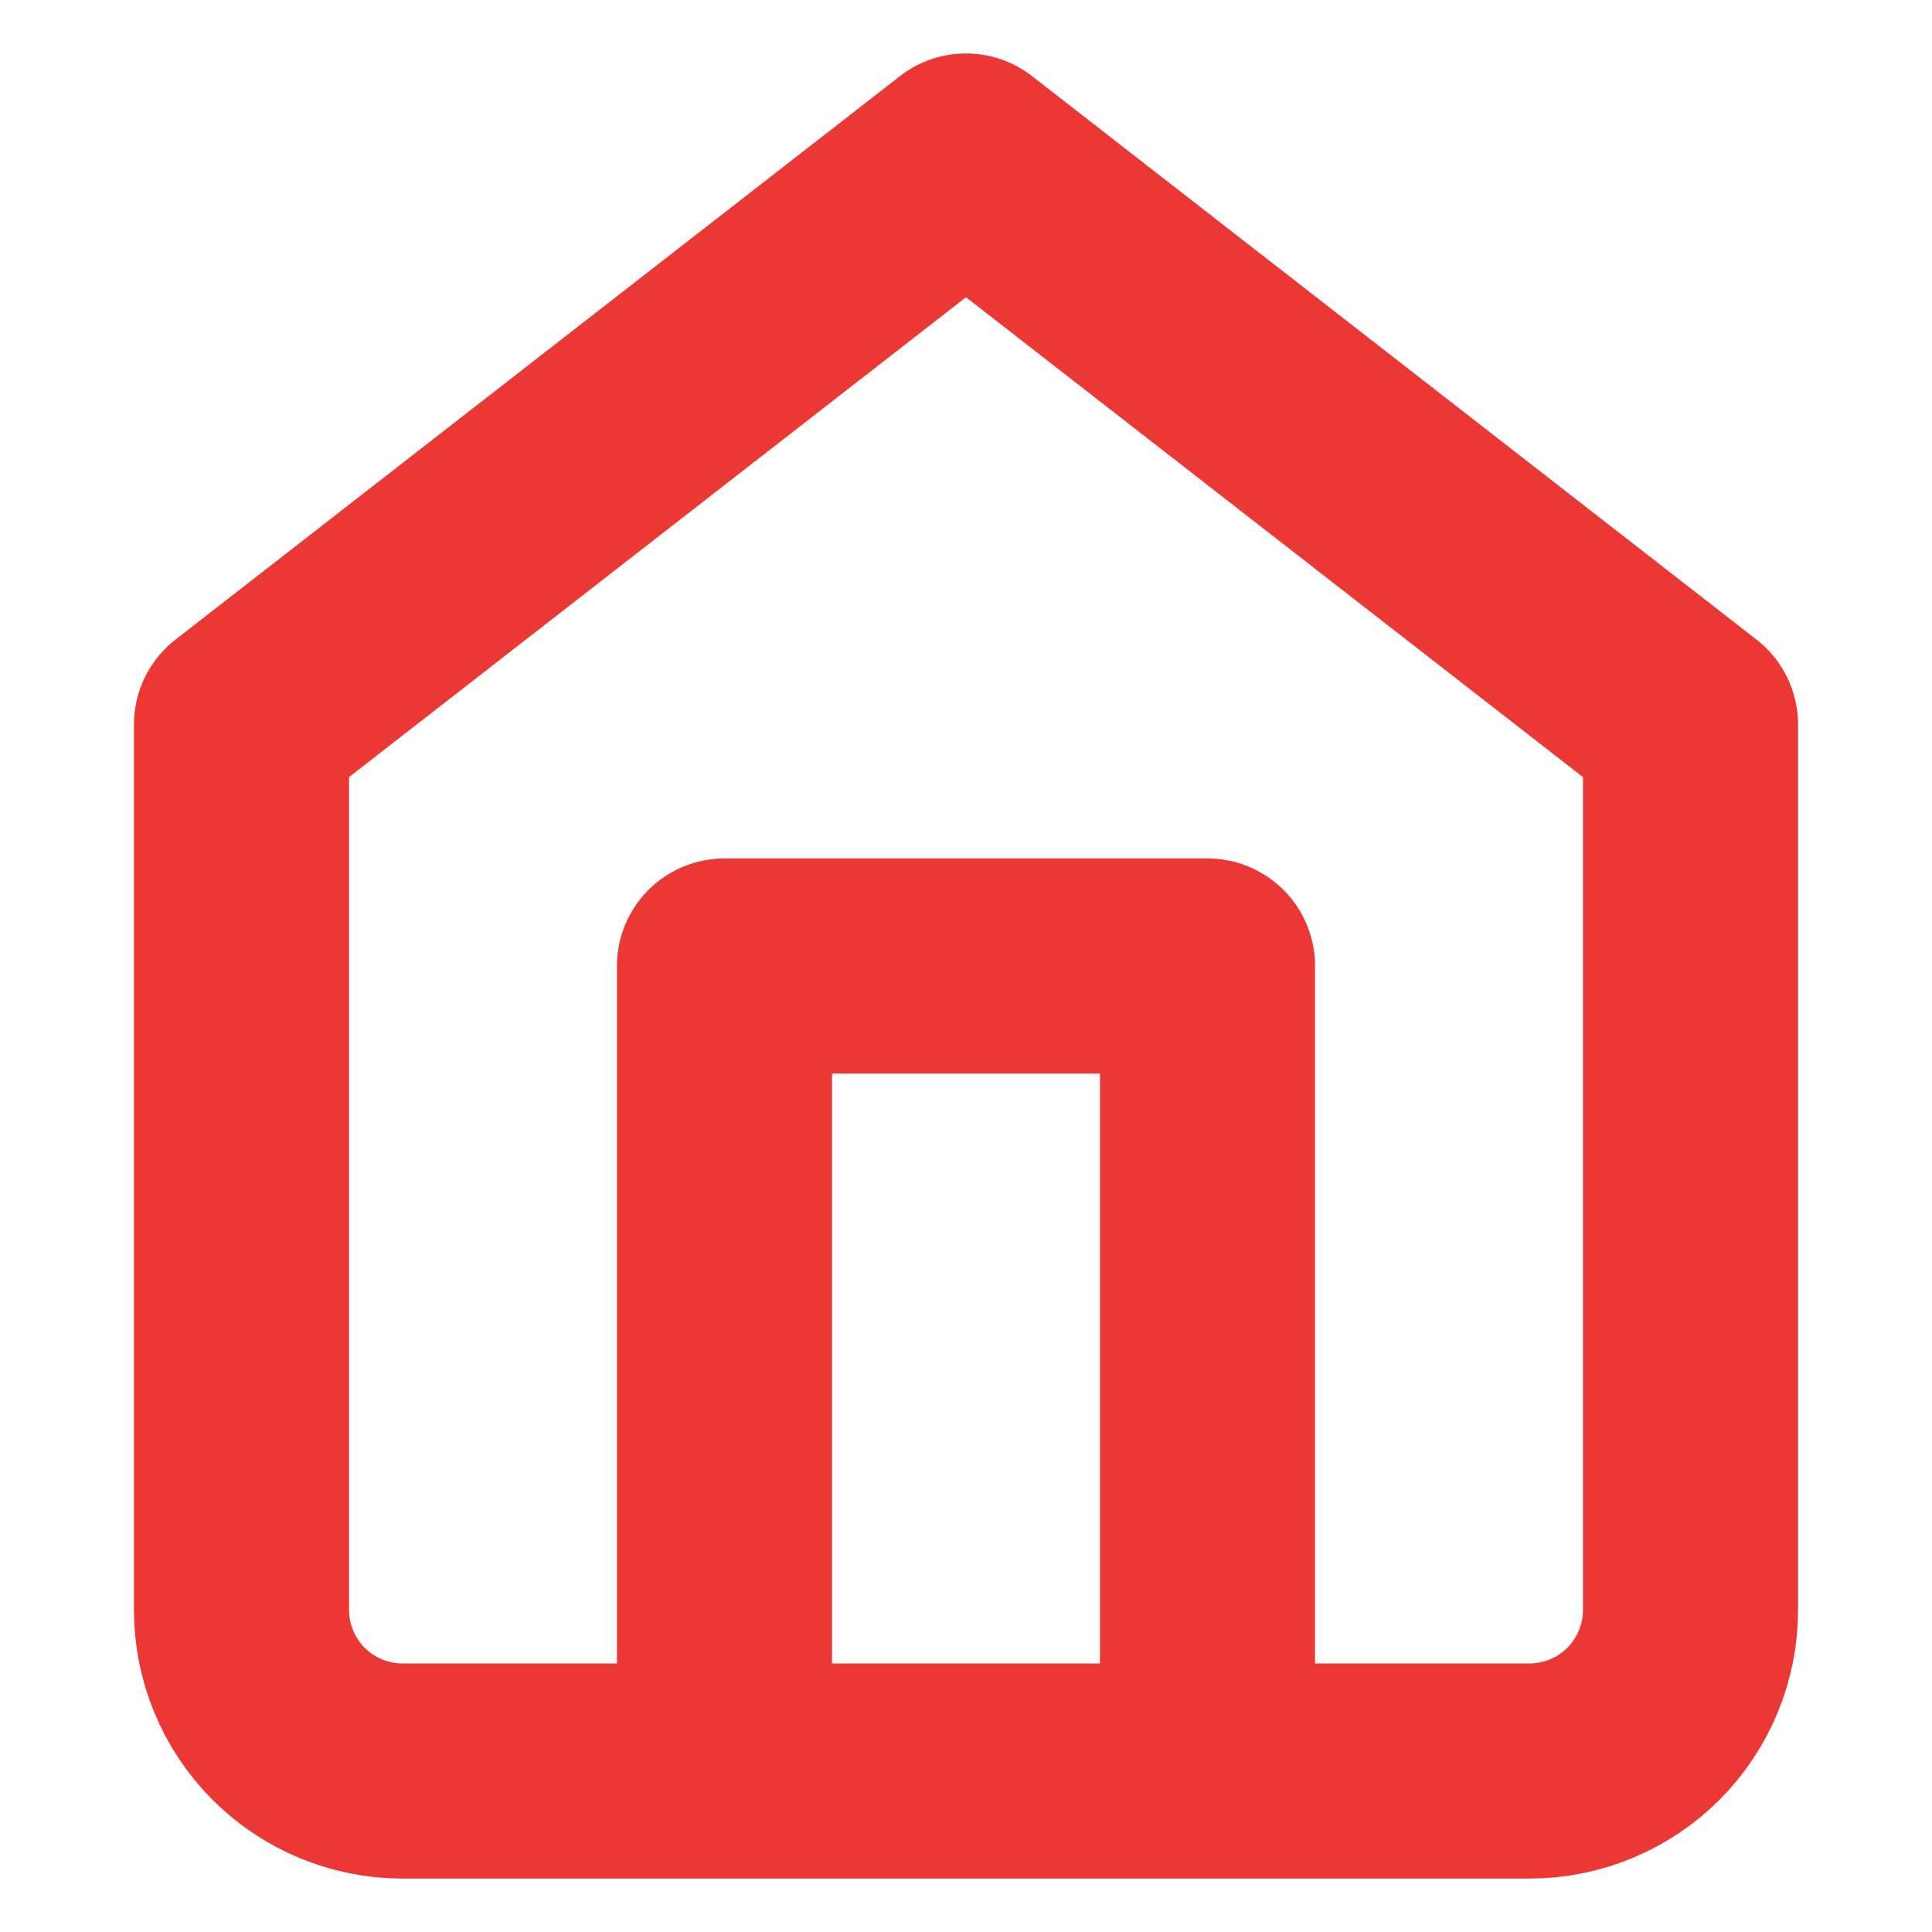
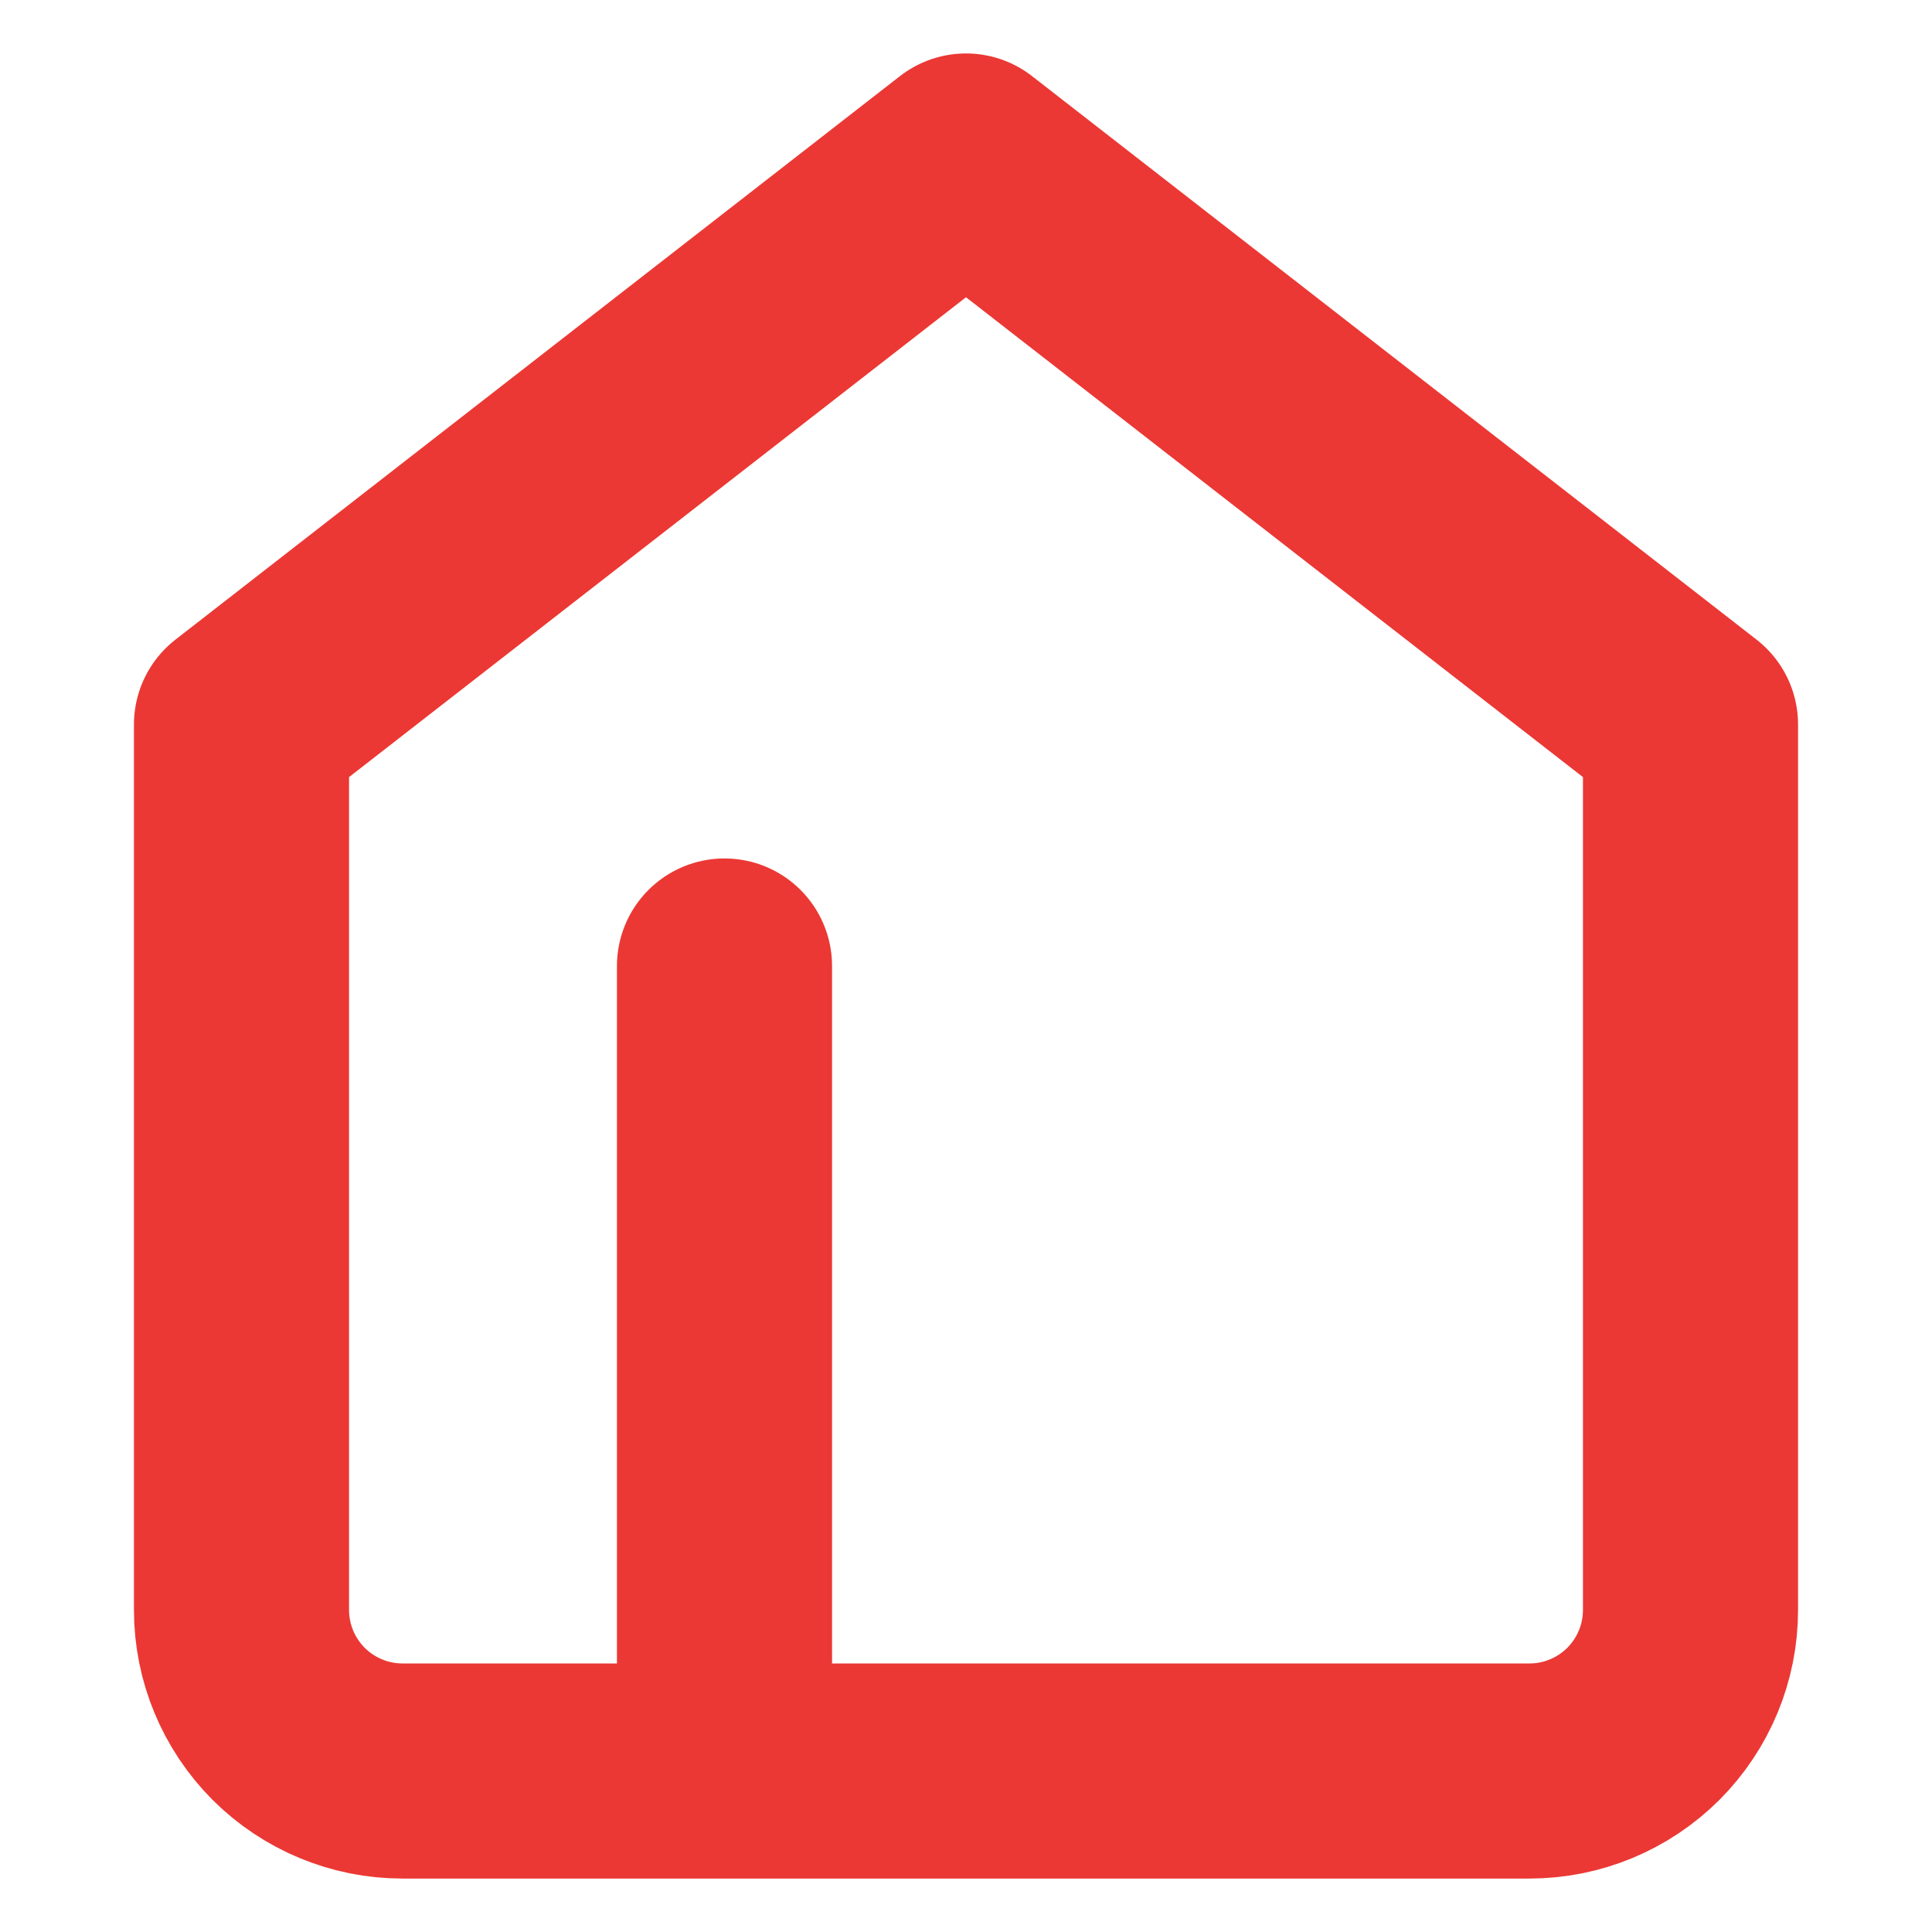
<svg xmlns="http://www.w3.org/2000/svg" width="15" height="15" viewBox="0 0 15 15" fill="none">
-   <path d="M5.625 13.75V7.5H9.375V13.75M1.875 5.625L7.5 1.25L13.125 5.625V12.5C13.125 12.832 12.993 13.149 12.759 13.384C12.524 13.618 12.207 13.75 11.875 13.75H3.125C2.793 13.75 2.476 13.618 2.241 13.384C2.007 13.149 1.875 12.832 1.875 12.5V5.625Z" stroke="#eb3834" stroke-width="1.67" stroke-linecap="round" stroke-linejoin="round" />
+   <path d="M5.625 13.75V7.5V13.75M1.875 5.625L7.5 1.25L13.125 5.625V12.5C13.125 12.832 12.993 13.149 12.759 13.384C12.524 13.618 12.207 13.75 11.875 13.75H3.125C2.793 13.75 2.476 13.618 2.241 13.384C2.007 13.149 1.875 12.832 1.875 12.5V5.625Z" stroke="#eb3834" stroke-width="1.67" stroke-linecap="round" stroke-linejoin="round" />
</svg>